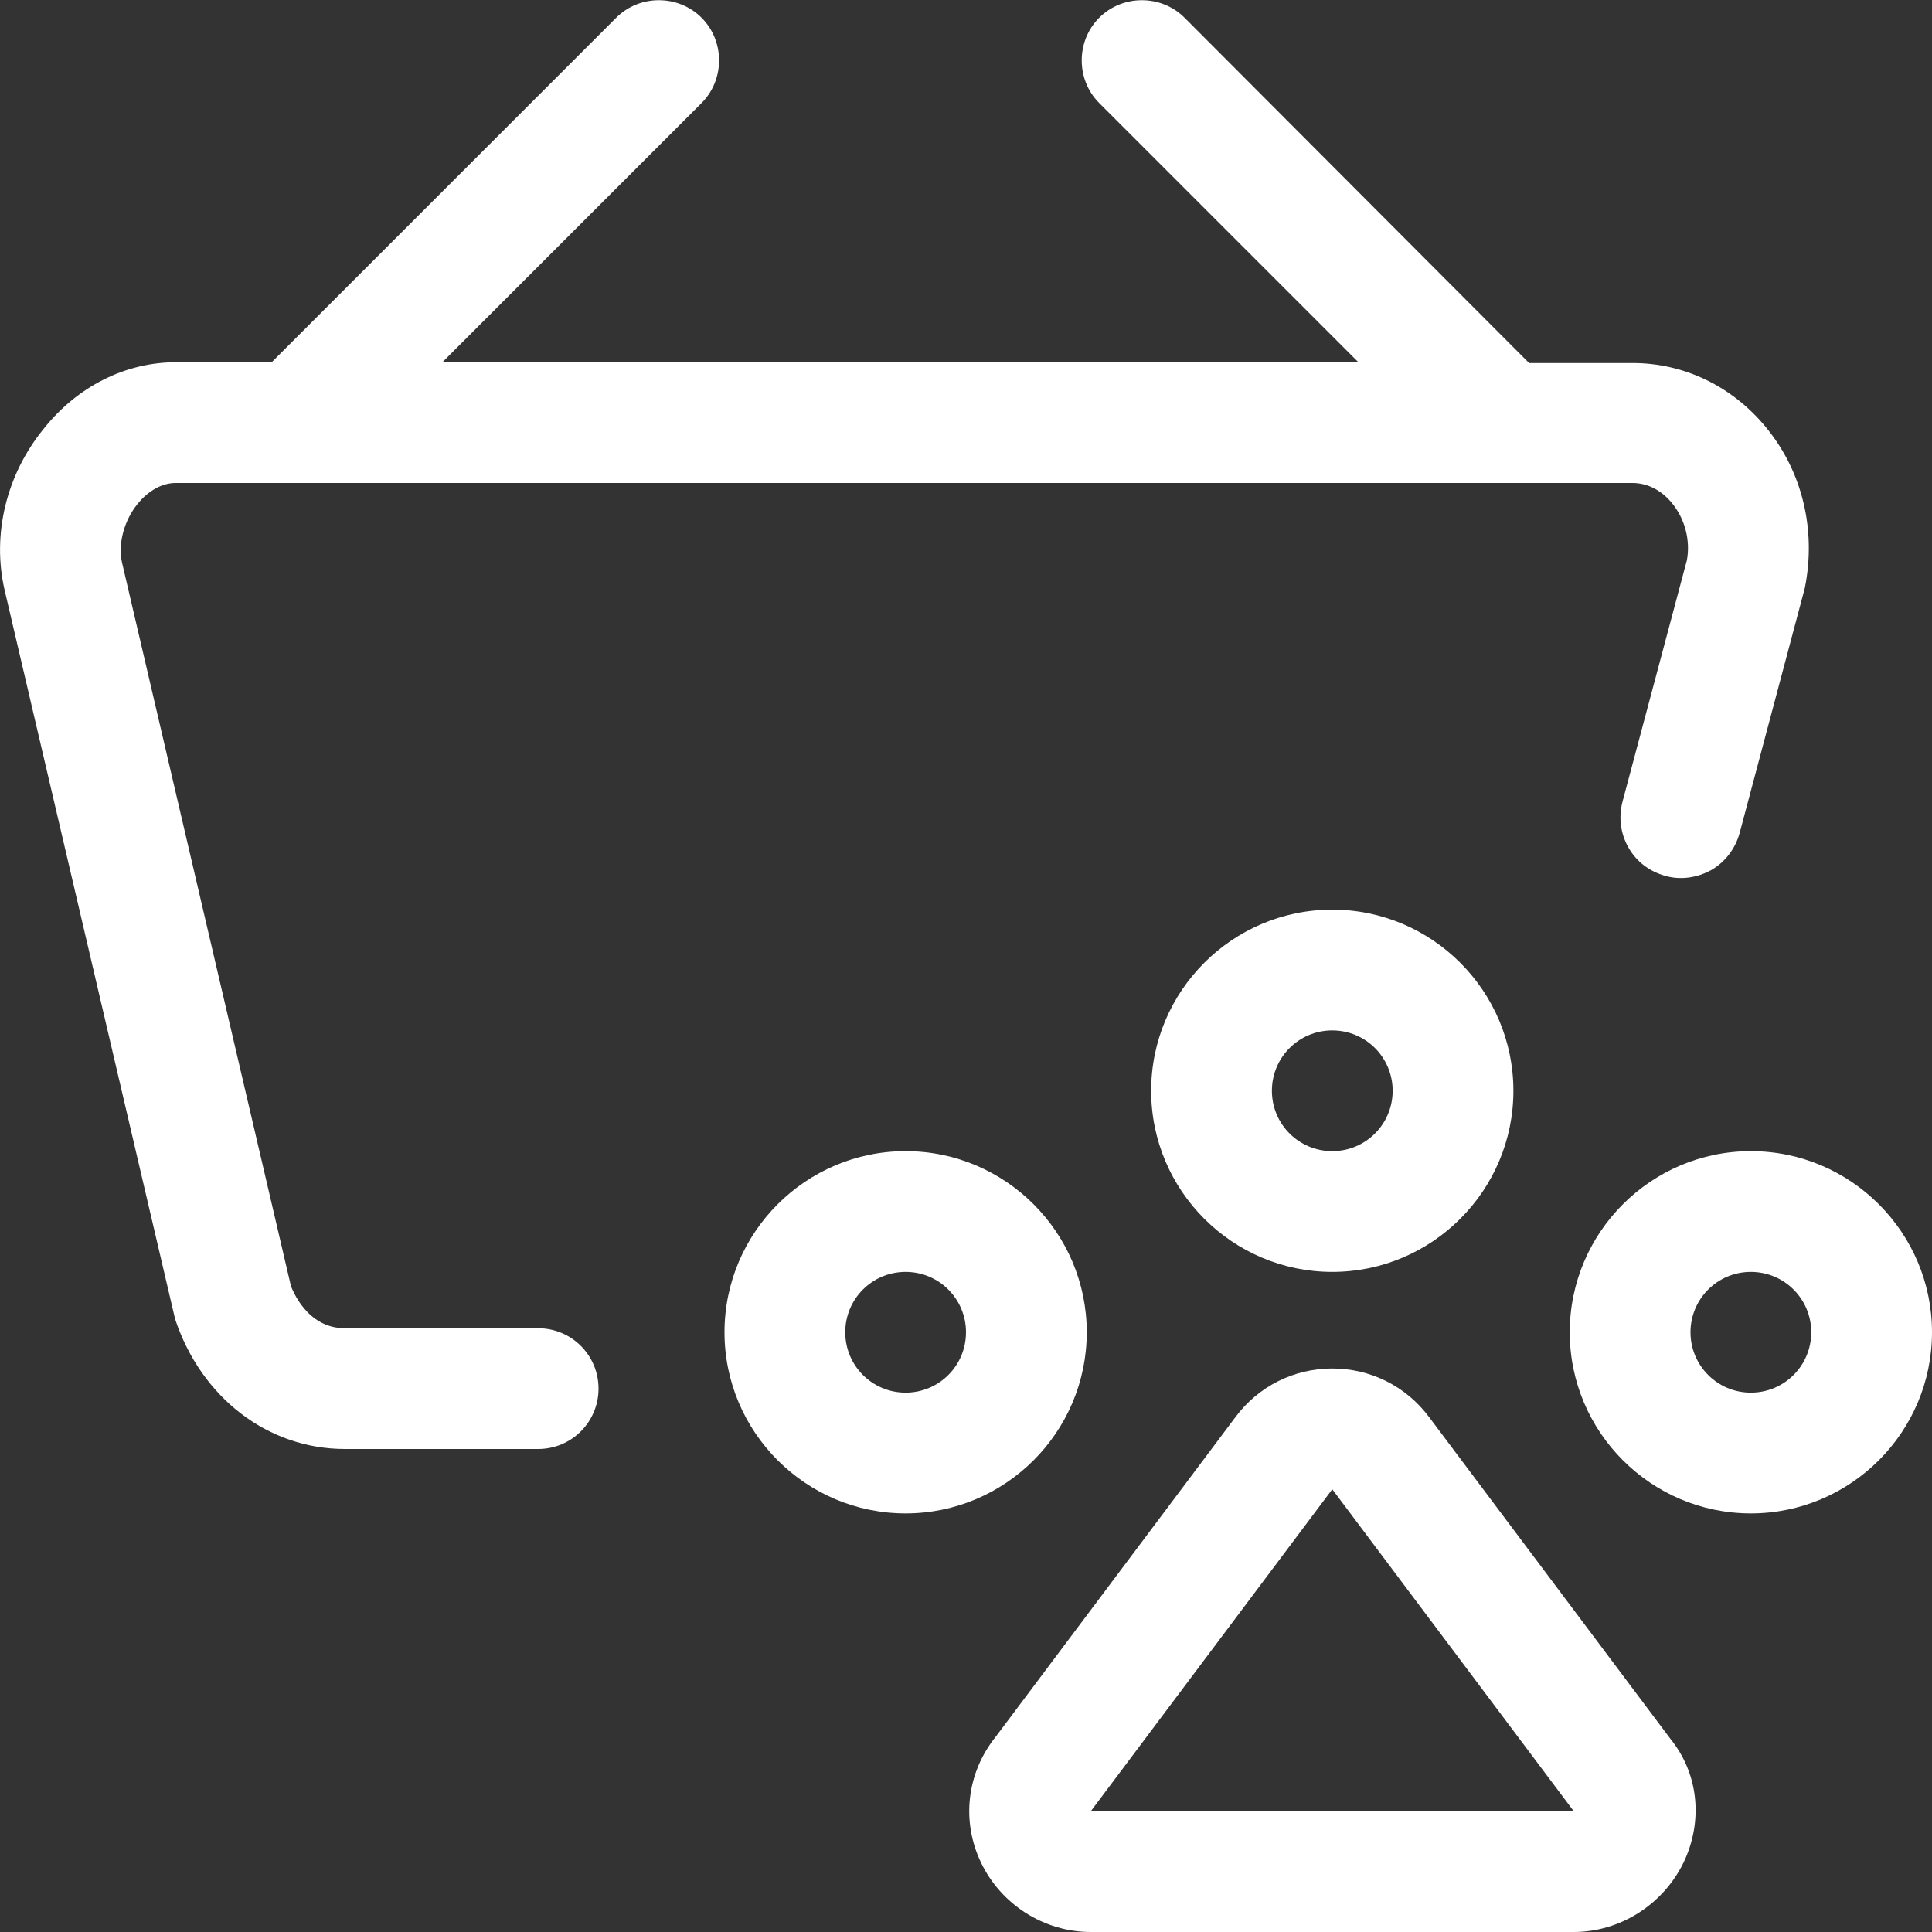
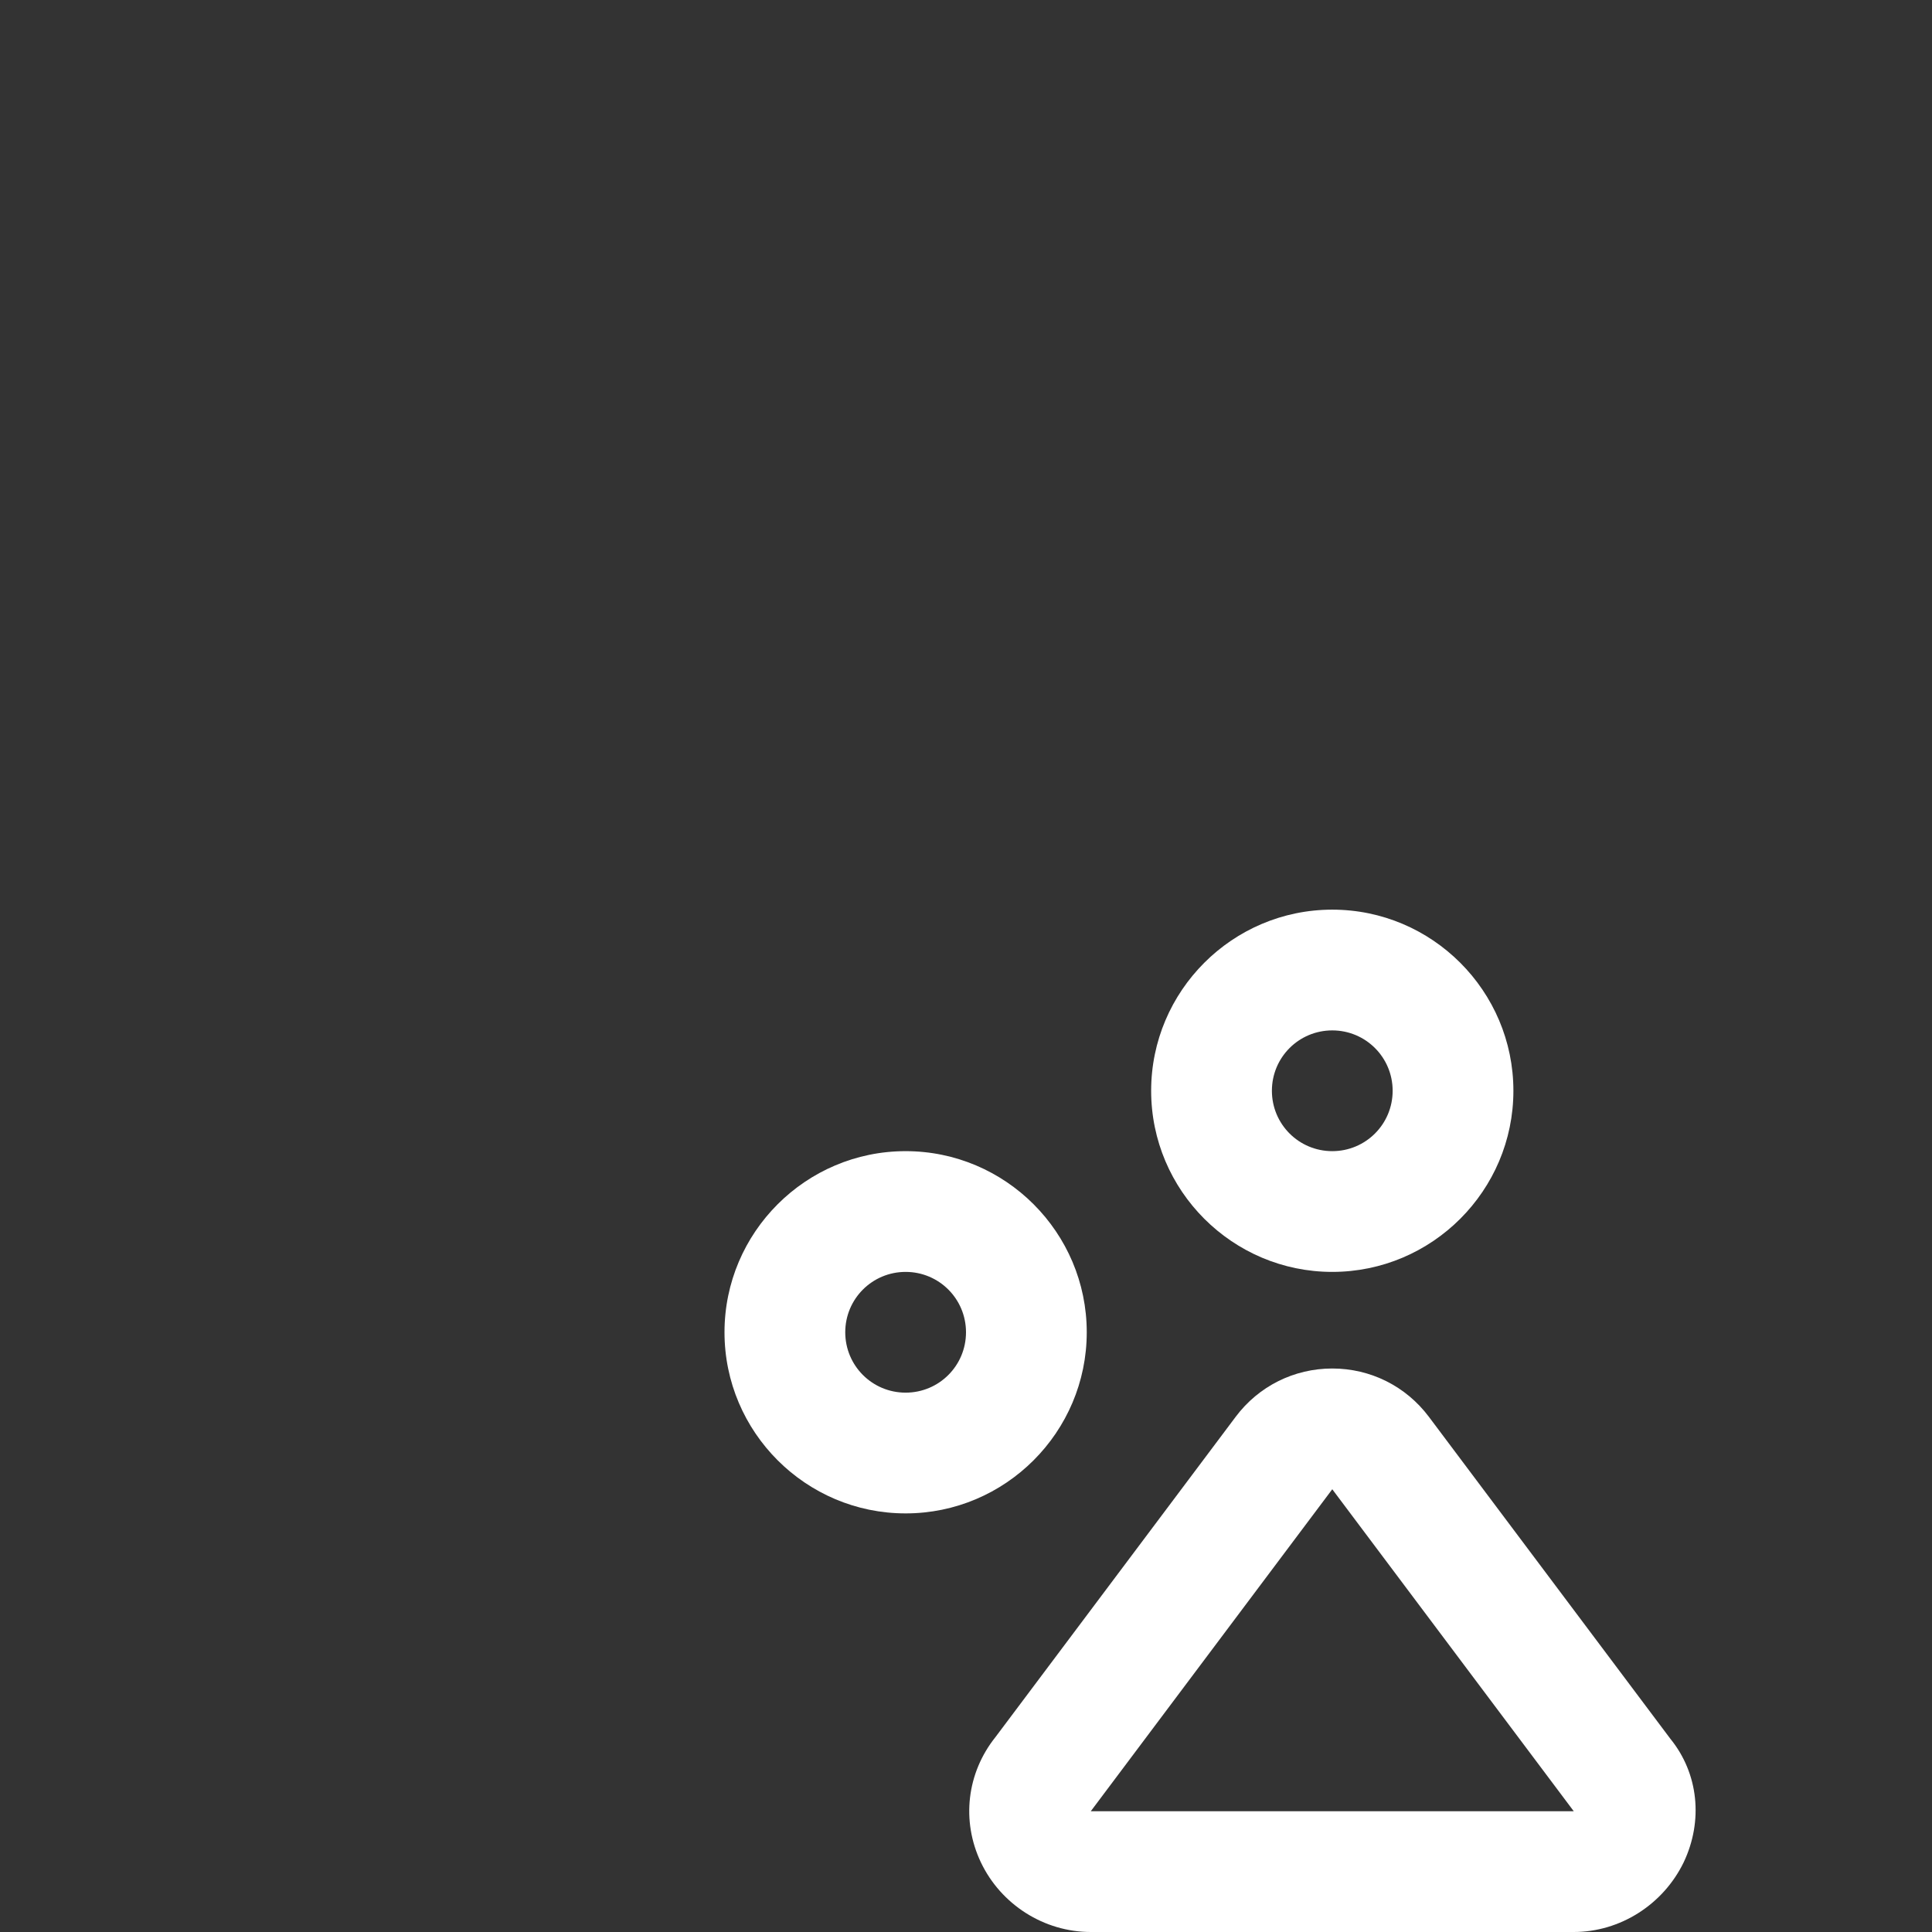
<svg xmlns="http://www.w3.org/2000/svg" id="Layer_2" data-name="Layer 2" viewBox="0 0 48 48">
  <rect x="0" y="0" width="48" height="48" fill="#333333" stroke="none" />
  <defs>
    <style>      .cls-1 {        fill: #fff;      }    </style>
  </defs>
  <g id="Layer_1-2" data-name="Layer 1">
    <g>
-       <path class="cls-1" d="M13.37,33h-4.8c-.96,0-1.31-.98-1.34-1.04L3.03,13.97c-.1-.46.05-1.03.38-1.44.27-.34.62-.53.95-.53h36.2c.37,0,.72.18.98.5.33.4.46.94.37,1.42l-1.6,6c-.1.39-.05.79.15,1.14.2.35.52.59.91.7.38.11.79.05,1.14-.14.35-.2.6-.53.71-.92l1.62-6.09c.29-1.44-.06-2.9-.97-4-.83-1.01-2.03-1.59-3.3-1.59h-2.58L29.43.44c-.58-.58-1.54-.58-2.12,0-.58.58-.58,1.54,0,2.12l6.44,6.44H10.99l6.44-6.44c.58-.58.58-1.54,0-2.12-.58-.58-1.54-.58-2.12,0L6.75,9h-2.38c-1.25,0-2.45.6-3.29,1.66C.16,11.79-.2,13.27.11,14.64l4.24,18.13c.65,1.96,2.31,3.23,4.22,3.23h4.8c.83,0,1.5-.67,1.5-1.5s-.67-1.5-1.5-1.5Z" />
      <path class="cls-1" d="M28.6,27.1c0,2.48,2.02,4.5,4.5,4.5s4.5-2.02,4.5-4.5-2.02-4.5-4.5-4.5-4.5,2.02-4.5,4.5ZM33.1,28.6c-.83,0-1.5-.67-1.5-1.5s.67-1.5,1.5-1.5,1.5.67,1.5,1.5-.67,1.5-1.5,1.5Z" />
-       <path class="cls-1" d="M43.5,28.6c-2.48,0-4.5,2.02-4.5,4.5s2.02,4.5,4.5,4.5,4.5-2.02,4.5-4.5-2.02-4.5-4.5-4.5ZM43.5,34.6c-.83,0-1.5-.67-1.5-1.5s.67-1.5,1.5-1.5,1.5.67,1.5,1.5-.67,1.5-1.5,1.5Z" />
      <path class="cls-1" d="M35.5,35.2c-.57-.76-1.45-1.2-2.4-1.2s-1.83.44-2.4,1.2l-5.97,7.96c-.71.89-.85,2.08-.36,3.11.5,1.05,1.57,1.73,2.73,1.73h12c1.15,0,2.22-.68,2.73-1.73.49-1.03.37-2.21-.33-3.07l-6-8ZM39.1,45h-12s6-8,6-8c0,0,0,0,0,0h0s6,8,6,8Z" />
      <path class="cls-1" d="M27,33.1c0-2.48-2.02-4.5-4.5-4.5s-4.5,2.02-4.5,4.5,2.02,4.5,4.5,4.5,4.5-2.02,4.5-4.5ZM22.5,34.6c-.83,0-1.5-.67-1.5-1.5s.67-1.5,1.5-1.5,1.5.67,1.5,1.5-.67,1.5-1.5,1.5Z" />
    </g>
  </g>
</svg>